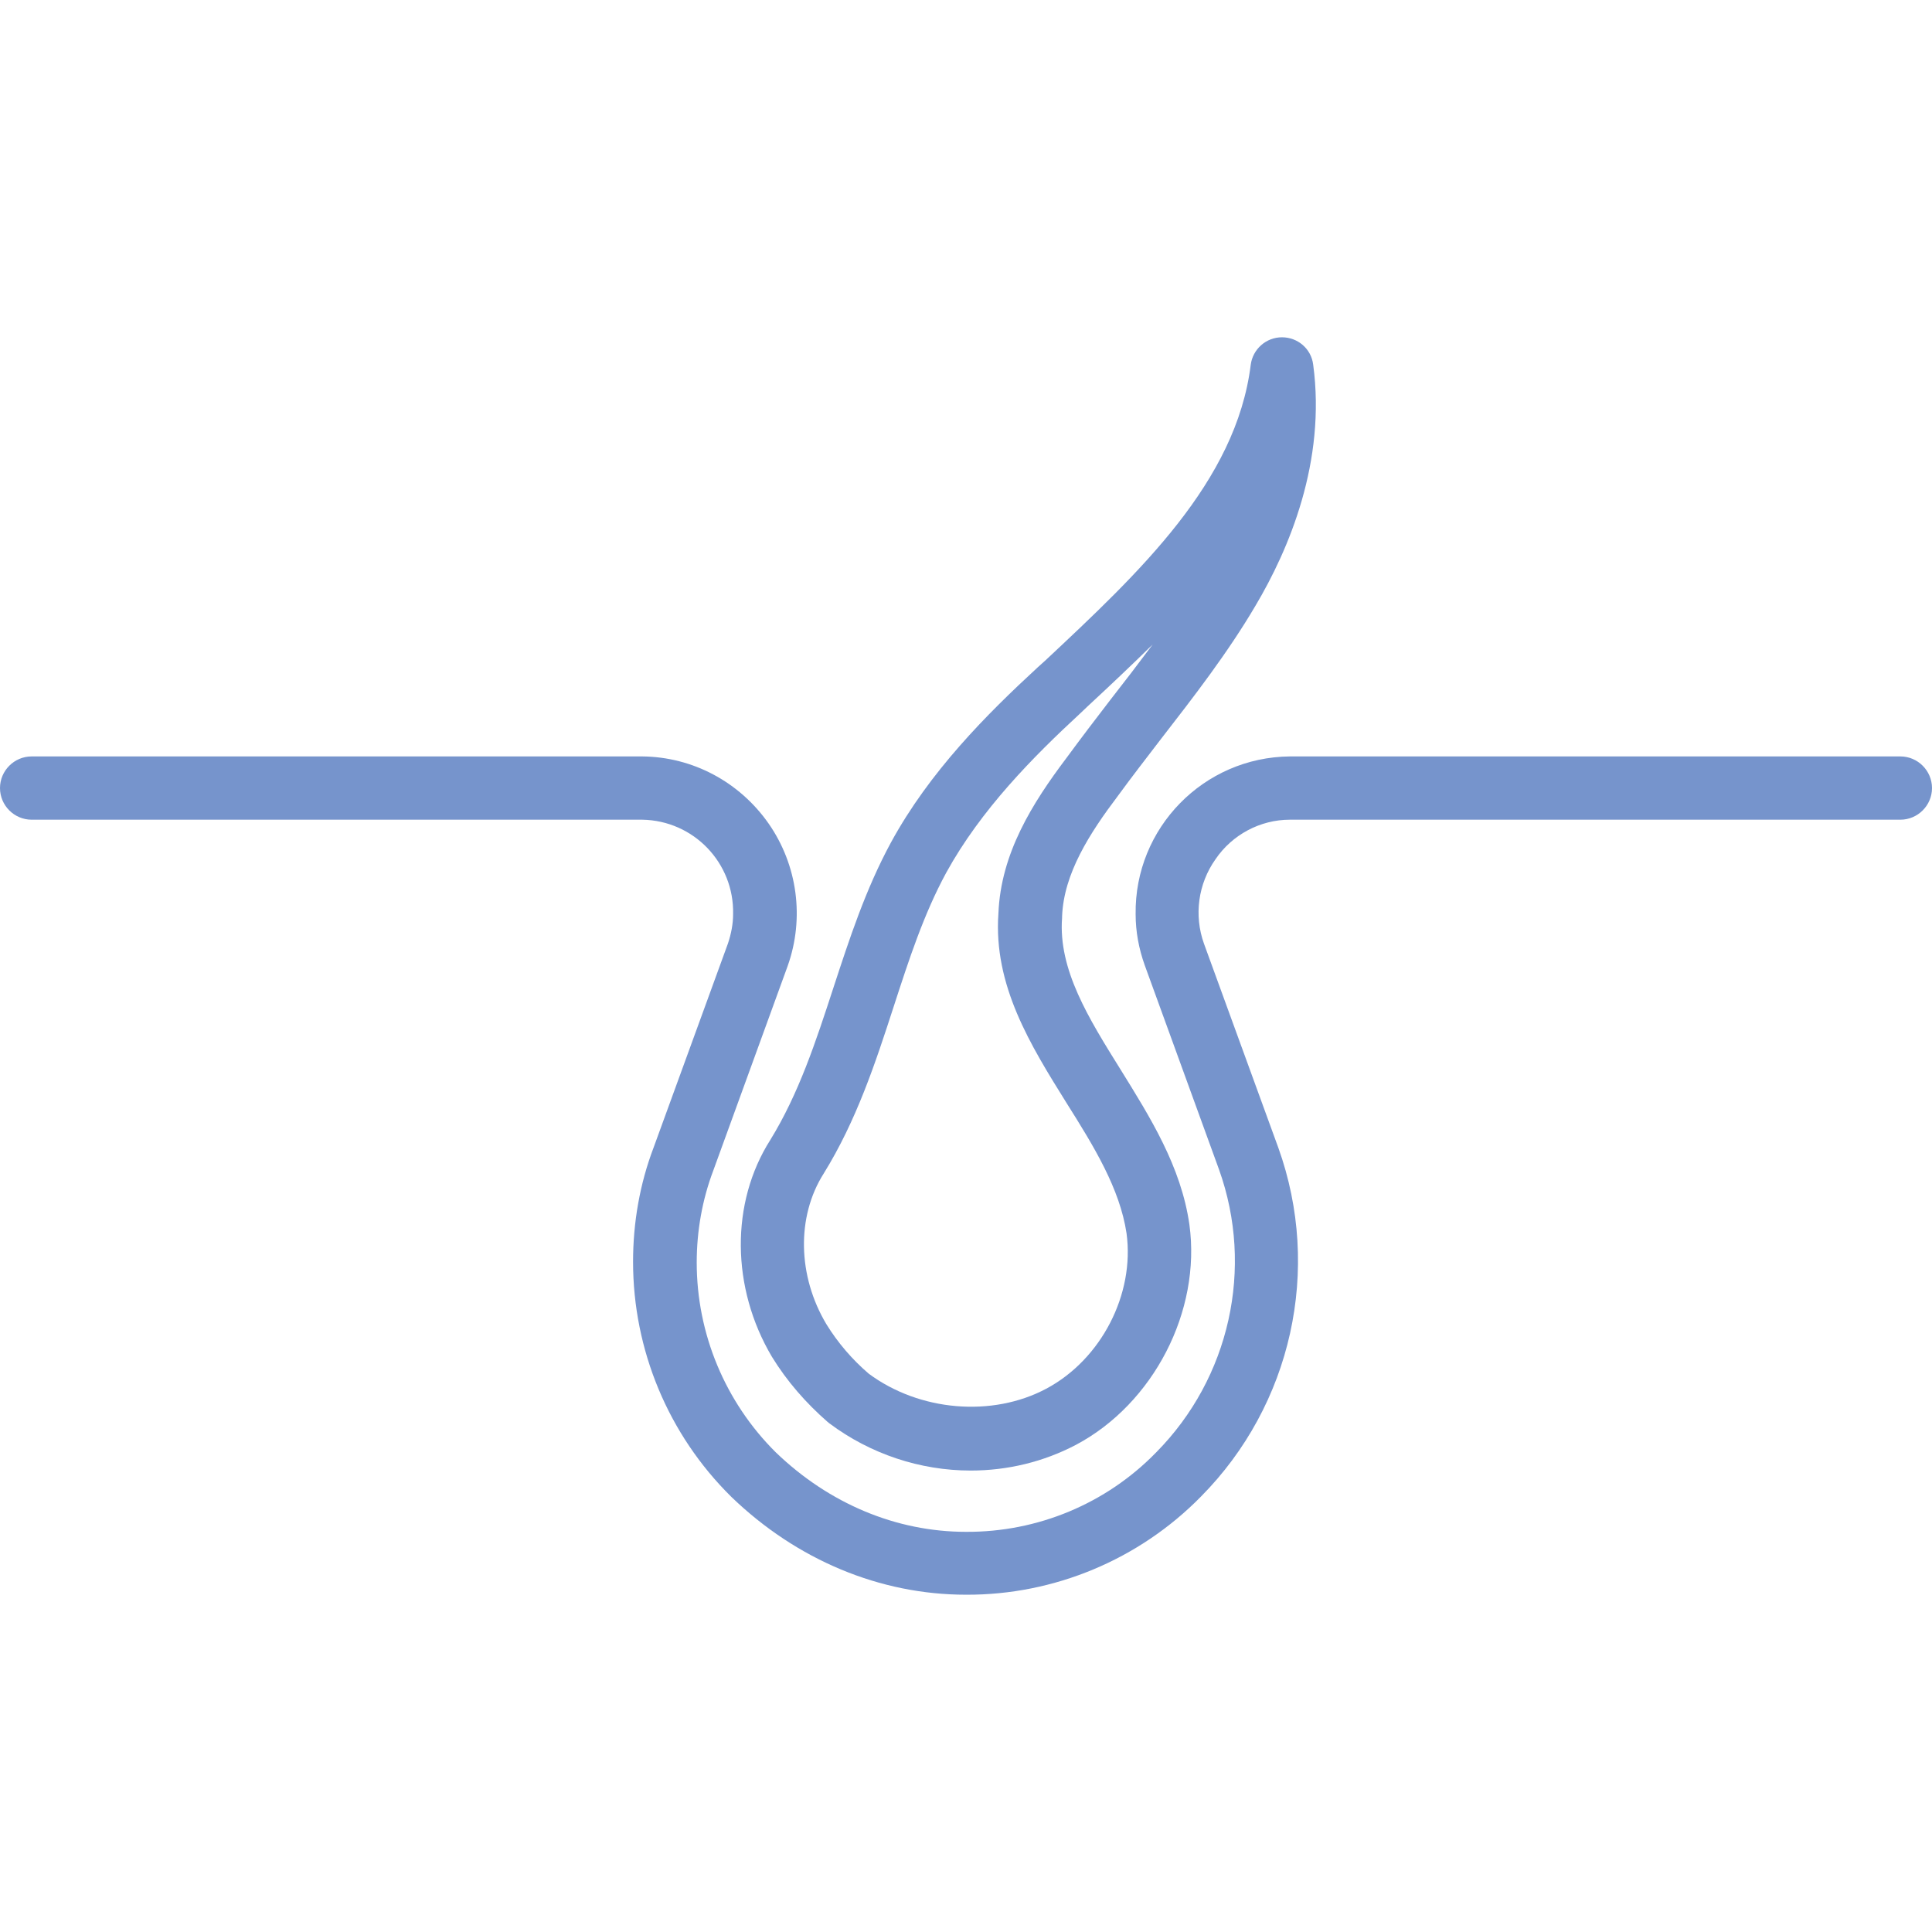
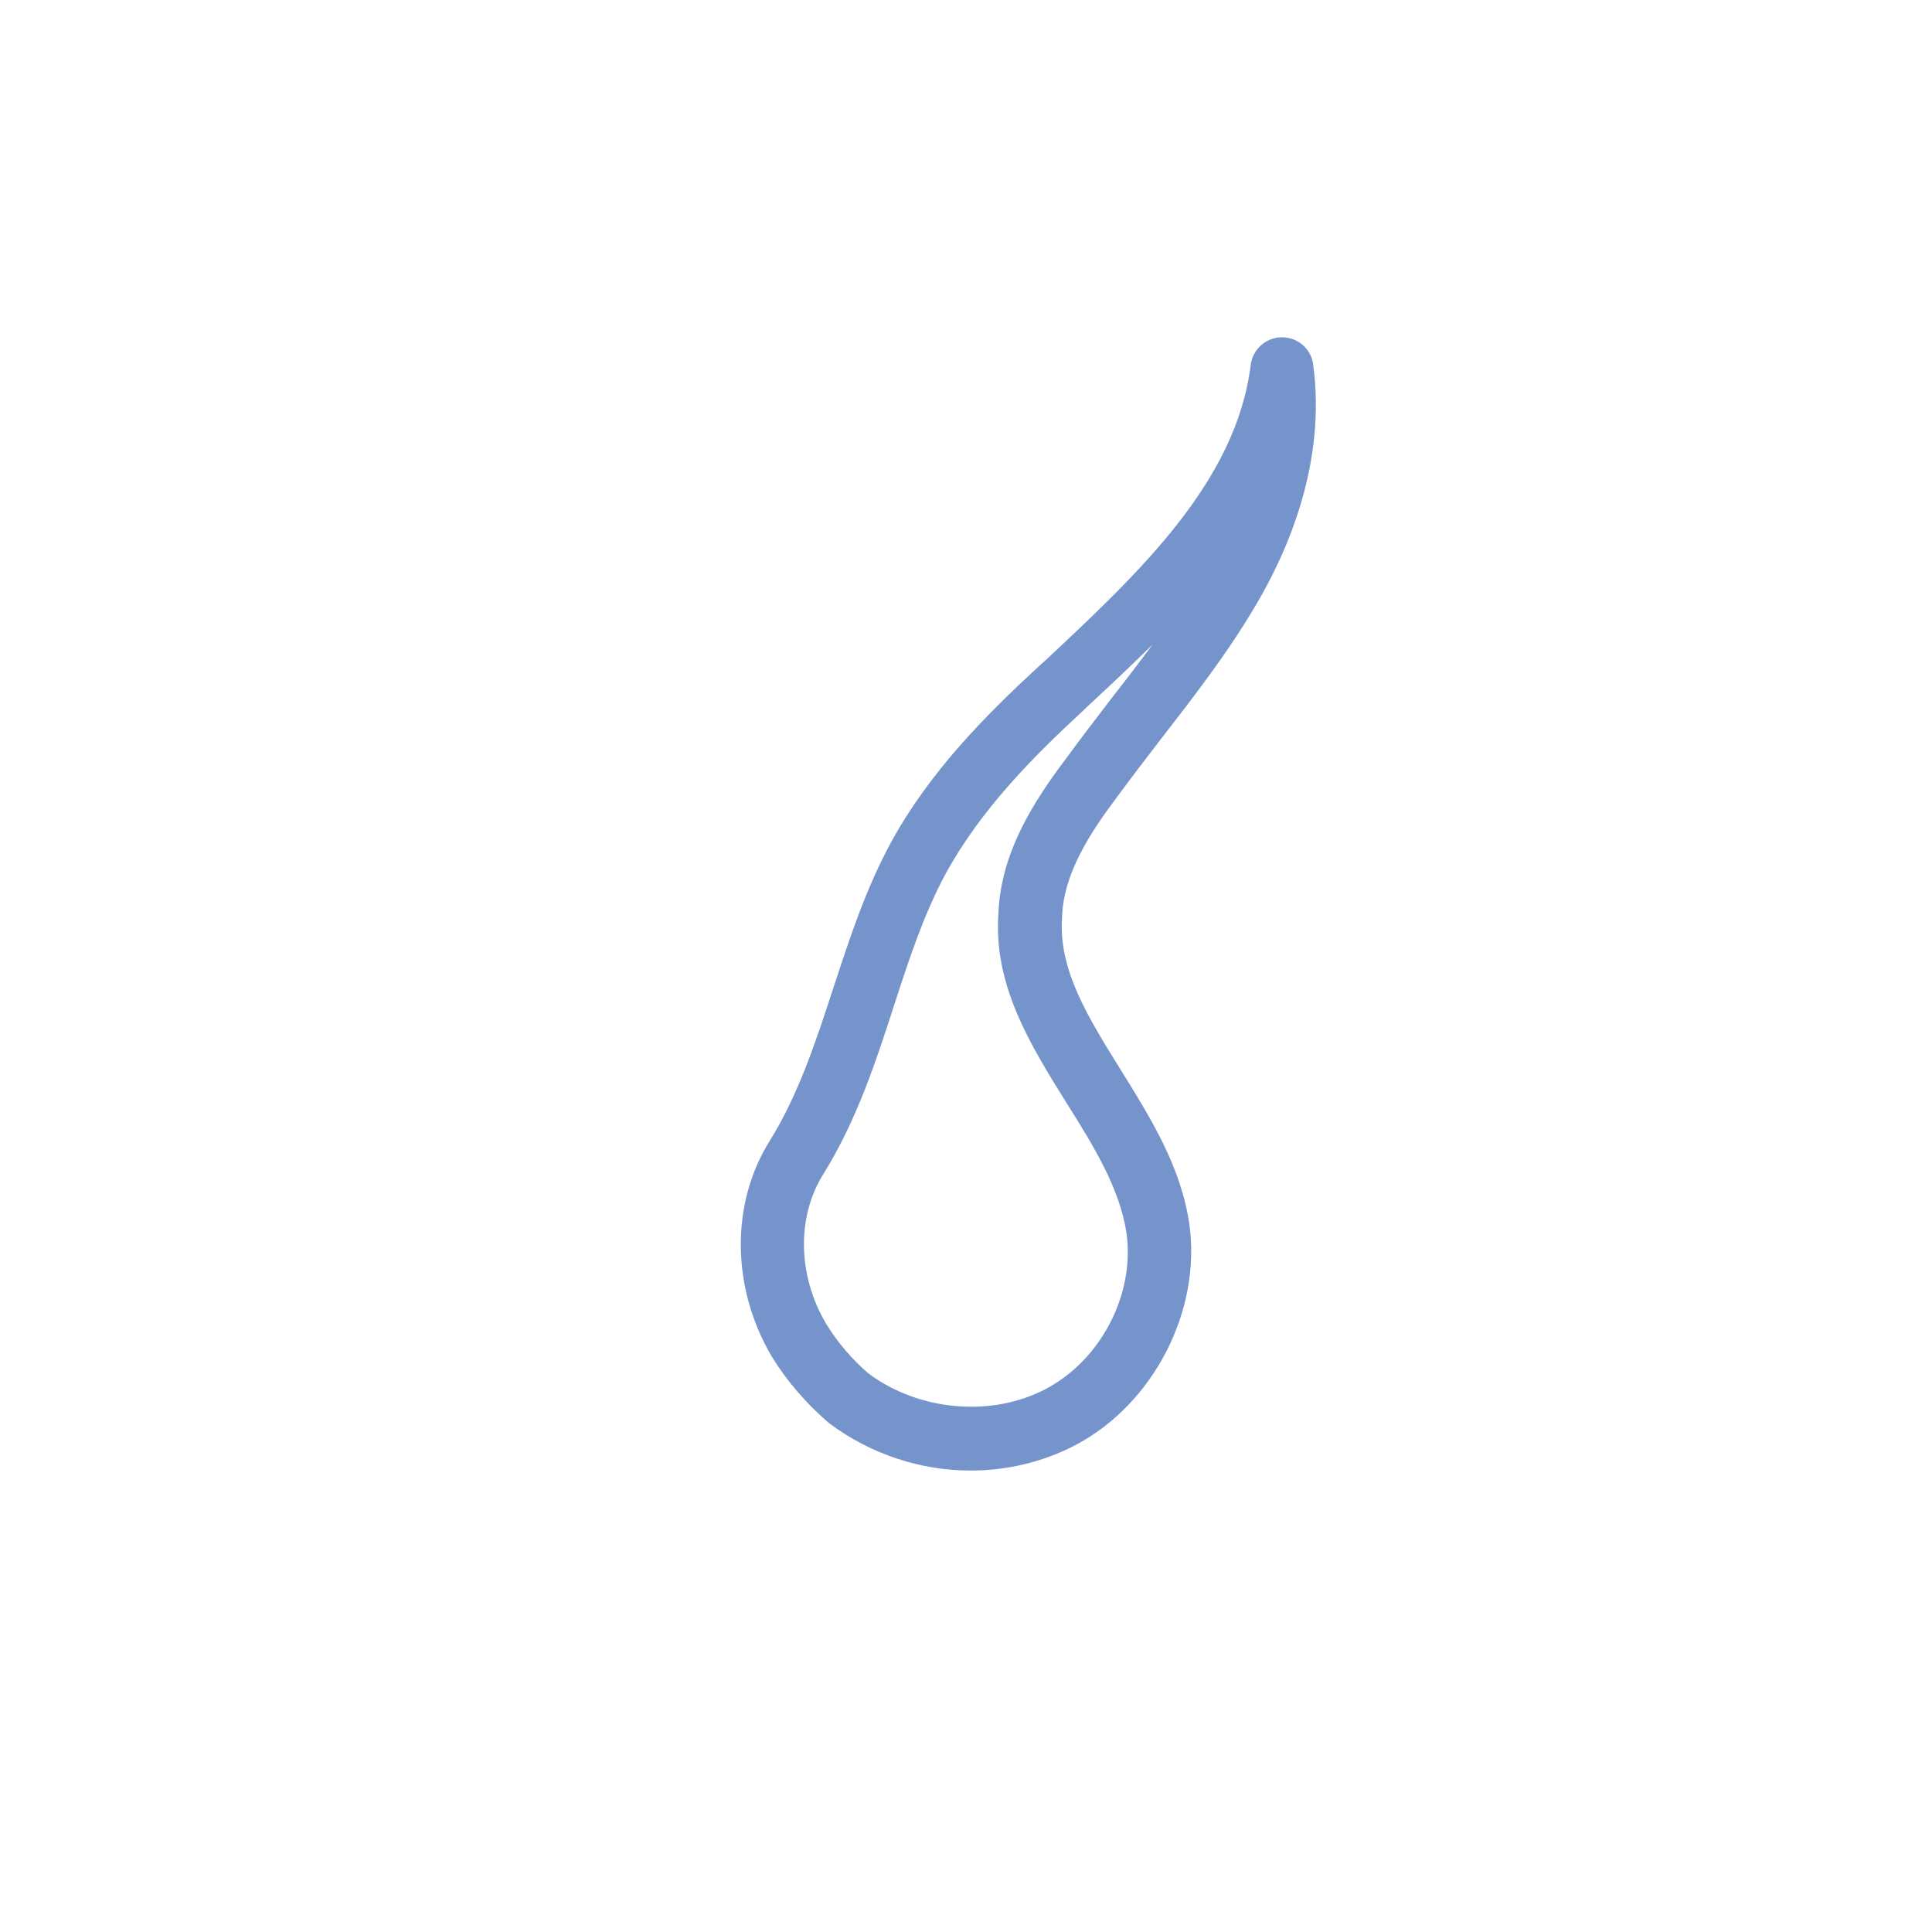
<svg xmlns="http://www.w3.org/2000/svg" width="512" height="512" x="0" y="0" viewBox="0 0 488.6 488.6" style="enable-background:new 0 0 512 512" xml:space="preserve" class="">
  <g>
    <g>
      <g>
-         <path d="M480.6,191.3H326.2c-21.8,0.2-39.3,18.1-39,39.9c0,4.4,0.8,8.7,2.3,12.9l18.8,51.7c8.9,24.9,2.7,52.7-15.9,71.5l-0.1,0.1 c-12.6,12.9-29.9,20.1-48,20c-17.6,0-34.6-7.1-48.1-20.1c-12.8-12.7-20-30-20-48c0-8,1.4-15.9,4.2-23.3l18.8-51.7 c4.3-12.1,2.5-25.5-4.8-36c-7.4-10.6-19.3-16.9-32-17H8c-4.4,0-8,3.6-8,8c0,4.4,3.6,8,8,8h154.4c13,0.2,23.3,10.9,23,23.9 c0,2.5-0.5,5-1.3,7.4l-18.8,51.6c-3.5,9.2-5.2,19-5.2,28.9c0,22.3,8.9,43.7,24.8,59.4l0.1,0.1c16.5,15.9,37.5,24.7,59.3,24.7 c22.3,0.1,43.8-8.9,59.4-24.8c23-23.2,30.6-57.5,19.6-88.2l-18.8-51.6c-2.6-7.2-1.5-15.2,2.9-21.4c4.2-6.2,11.3-10,18.8-10h154.4 c4.4,0,8-3.6,8-8C488.6,194.9,485,191.3,480.6,191.3z" fill="#7694cc" data-original="#000000" style="" class="" />
-       </g>
+         </g>
    </g>
    <g>
      <g>
        <path d="M268.6,231.8c0.4-10.9,7-21.1,14.1-30.5c3.5-4.8,7.3-9.7,10.9-14.4c8.3-10.7,16.9-21.8,23.9-33.7 c8.5-14.3,17.9-36.5,14.6-61c-0.5-4-3.9-6.9-7.9-6.9s-7.4,3-7.9,7c-3.7,29.6-28.2,52.5-51.9,74.7l-2,1.8 c-12.8,11.8-27.3,26.3-37.1,44.3c-6.4,11.8-10.5,24.4-14.5,36.6c-4.5,13.8-8.8,26.9-16,38.6c-10.1,15.9-9.9,37.4,0.4,54.8 c3.8,6.2,8.6,11.7,14.1,16.5c0.2,0.1,0.3,0.3,0.5,0.4c10.3,7.7,22.9,11.9,35.7,11.9c9.3,0,18.4-2.2,26.6-6.5 c19.6-10.4,31.7-33.8,28.7-55.7c-2.1-14.7-9.9-27.1-17.4-39.2c-8.1-13-15.8-25.3-14.8-38.4C268.6,232,268.6,231.9,268.6,231.8z M269.7,278.9c7,11.1,13.5,21.7,15.2,33c2.1,15.4-6.4,31.9-20.3,39.3c-13.7,7.3-32.1,5.7-44.9-3.8c-4.2-3.6-7.8-7.8-10.7-12.5 c-7.3-12.2-7.6-27.2-0.7-38.1c8.3-13.4,13.1-28,17.7-42.2c3.9-12,7.6-23.4,13.3-33.9c8.8-16,22-29.3,33.9-40.3l2-1.9 c5.4-5,10.9-10.2,16.3-15.5c-3.5,4.7-7.1,9.4-10.7,14c-3.7,4.8-7.5,9.8-11.1,14.7c-8.6,11.4-16.6,24.1-17.2,39.3 C251.2,249.2,260.6,264.3,269.7,278.9z" fill="#7694cc" data-original="#000000" style="" class="" />
      </g>
    </g>
    <g> </g>
    <g> </g>
    <g> </g>
    <g> </g>
    <g> </g>
    <g> </g>
    <g> </g>
    <g> </g>
    <g> </g>
    <g> </g>
    <g> </g>
    <g> </g>
    <g> </g>
    <g> </g>
    <g> </g>
  </g>
</svg>